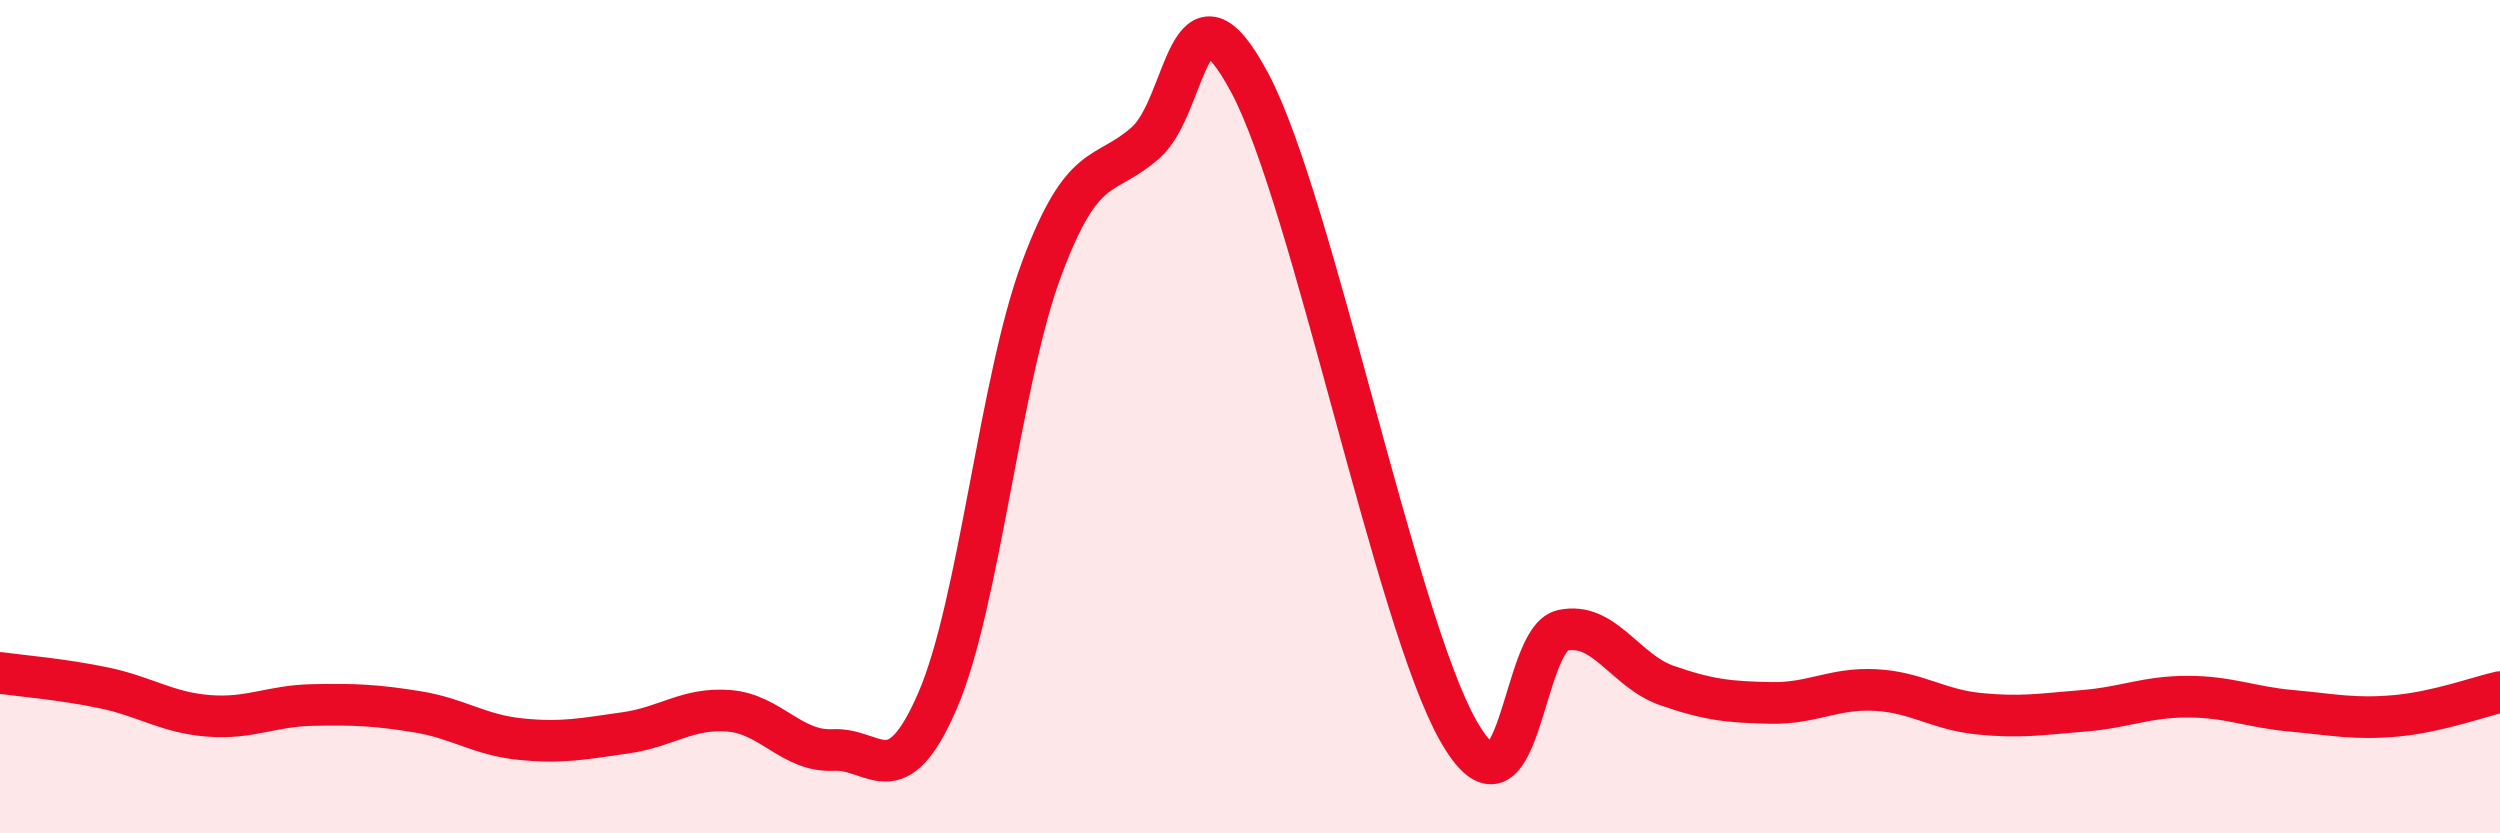
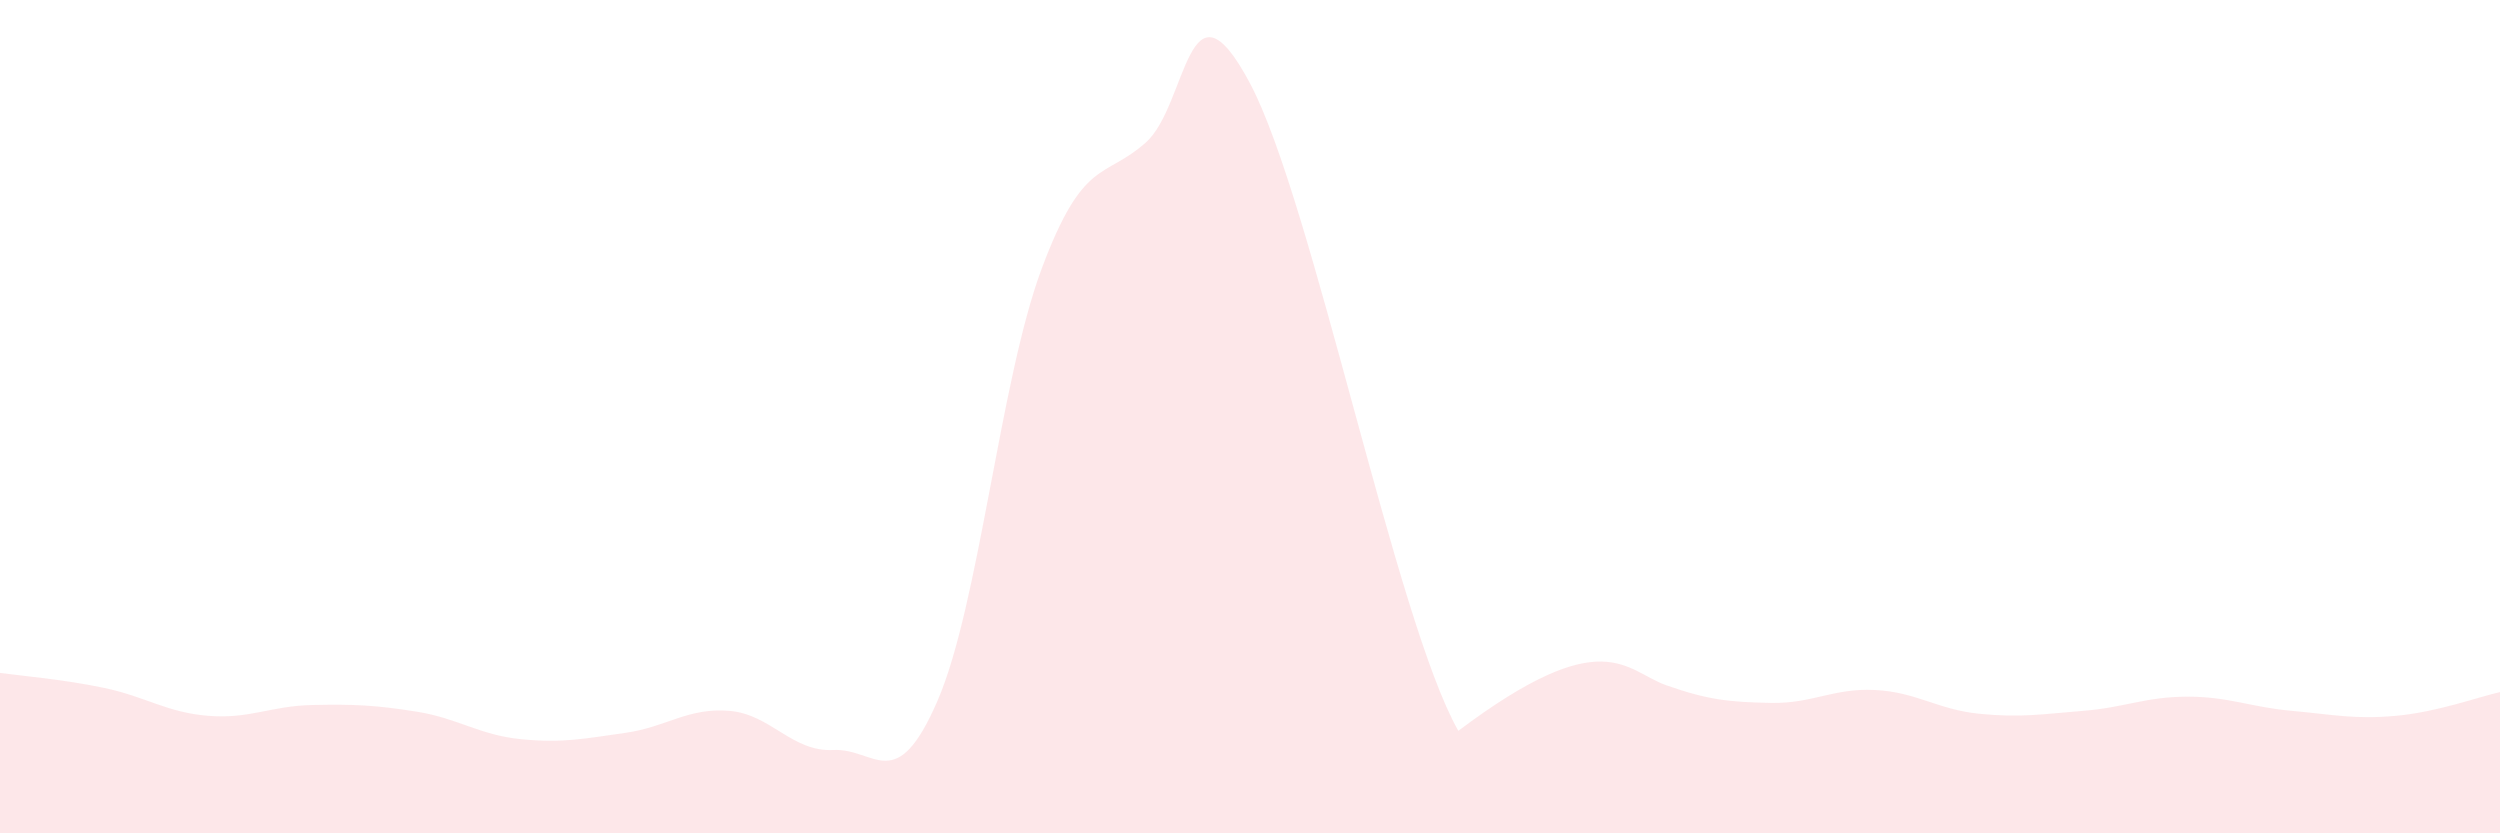
<svg xmlns="http://www.w3.org/2000/svg" width="60" height="20" viewBox="0 0 60 20">
-   <path d="M 0,16.15 C 0.5,16.22 1.5,16.3 2.5,16.51 C 3.5,16.72 4,17.1 5,17.18 C 6,17.26 6.5,16.94 7.5,16.92 C 8.5,16.9 9,16.92 10,17.08 C 11,17.24 11.5,17.64 12.5,17.74 C 13.5,17.84 14,17.73 15,17.59 C 16,17.45 16.5,16.98 17.5,17.06 C 18.5,17.14 19,18.05 20,18 C 21,17.95 21.5,19.13 22.5,16.82 C 23.5,14.51 24,9.13 25,6.45 C 26,3.77 26.5,4.31 27.5,3.42 C 28.5,2.53 28.5,-0.82 30,2 C 31.5,4.82 33.5,14.91 35,17.54 C 36.5,20.17 36.5,15.35 37.5,15.13 C 38.5,14.91 39,16.1 40,16.45 C 41,16.8 41.5,16.85 42.5,16.87 C 43.5,16.89 44,16.51 45,16.56 C 46,16.61 46.5,17.03 47.5,17.13 C 48.5,17.23 49,17.14 50,17.06 C 51,16.98 51.5,16.72 52.5,16.72 C 53.5,16.72 54,16.97 55,17.06 C 56,17.15 56.5,17.27 57.5,17.18 C 58.5,17.09 59.5,16.72 60,16.61L60 20L0 20Z" fill="#EB0A25" opacity="0.1" stroke-linecap="round" stroke-linejoin="round" />
-   <path d="M 0,16.15 C 0.5,16.22 1.5,16.3 2.5,16.51 C 3.5,16.72 4,17.1 5,17.18 C 6,17.26 6.5,16.94 7.5,16.92 C 8.5,16.9 9,16.92 10,17.08 C 11,17.24 11.5,17.64 12.5,17.74 C 13.5,17.84 14,17.73 15,17.59 C 16,17.45 16.5,16.98 17.5,17.06 C 18.5,17.14 19,18.05 20,18 C 21,17.95 21.5,19.13 22.5,16.82 C 23.5,14.51 24,9.13 25,6.45 C 26,3.77 26.5,4.31 27.5,3.42 C 28.5,2.53 28.5,-0.82 30,2 C 31.5,4.82 33.5,14.91 35,17.54 C 36.5,20.17 36.5,15.35 37.5,15.13 C 38.5,14.91 39,16.1 40,16.45 C 41,16.8 41.5,16.85 42.5,16.87 C 43.5,16.89 44,16.51 45,16.56 C 46,16.61 46.5,17.03 47.5,17.13 C 48.5,17.23 49,17.14 50,17.06 C 51,16.98 51.5,16.72 52.5,16.72 C 53.5,16.72 54,16.97 55,17.06 C 56,17.15 56.5,17.27 57.5,17.18 C 58.5,17.09 59.5,16.72 60,16.61" stroke="#EB0A25" stroke-width="1" fill="none" stroke-linecap="round" stroke-linejoin="round" />
+   <path d="M 0,16.15 C 0.5,16.22 1.5,16.3 2.5,16.51 C 3.5,16.72 4,17.1 5,17.18 C 6,17.26 6.5,16.94 7.5,16.92 C 8.5,16.9 9,16.92 10,17.08 C 11,17.24 11.5,17.64 12.5,17.74 C 13.5,17.84 14,17.73 15,17.59 C 16,17.45 16.5,16.98 17.5,17.06 C 18.5,17.14 19,18.05 20,18 C 21,17.95 21.5,19.13 22.5,16.82 C 23.5,14.51 24,9.13 25,6.45 C 26,3.77 26.5,4.31 27.5,3.42 C 28.5,2.53 28.5,-0.82 30,2 C 31.5,4.82 33.5,14.91 35,17.54 C 38.5,14.91 39,16.1 40,16.45 C 41,16.8 41.5,16.85 42.5,16.87 C 43.5,16.89 44,16.51 45,16.56 C 46,16.61 46.5,17.03 47.5,17.13 C 48.5,17.23 49,17.14 50,17.06 C 51,16.98 51.5,16.72 52.5,16.72 C 53.5,16.72 54,16.97 55,17.06 C 56,17.15 56.5,17.27 57.5,17.18 C 58.5,17.09 59.5,16.72 60,16.61L60 20L0 20Z" fill="#EB0A25" opacity="0.1" stroke-linecap="round" stroke-linejoin="round" />
</svg>